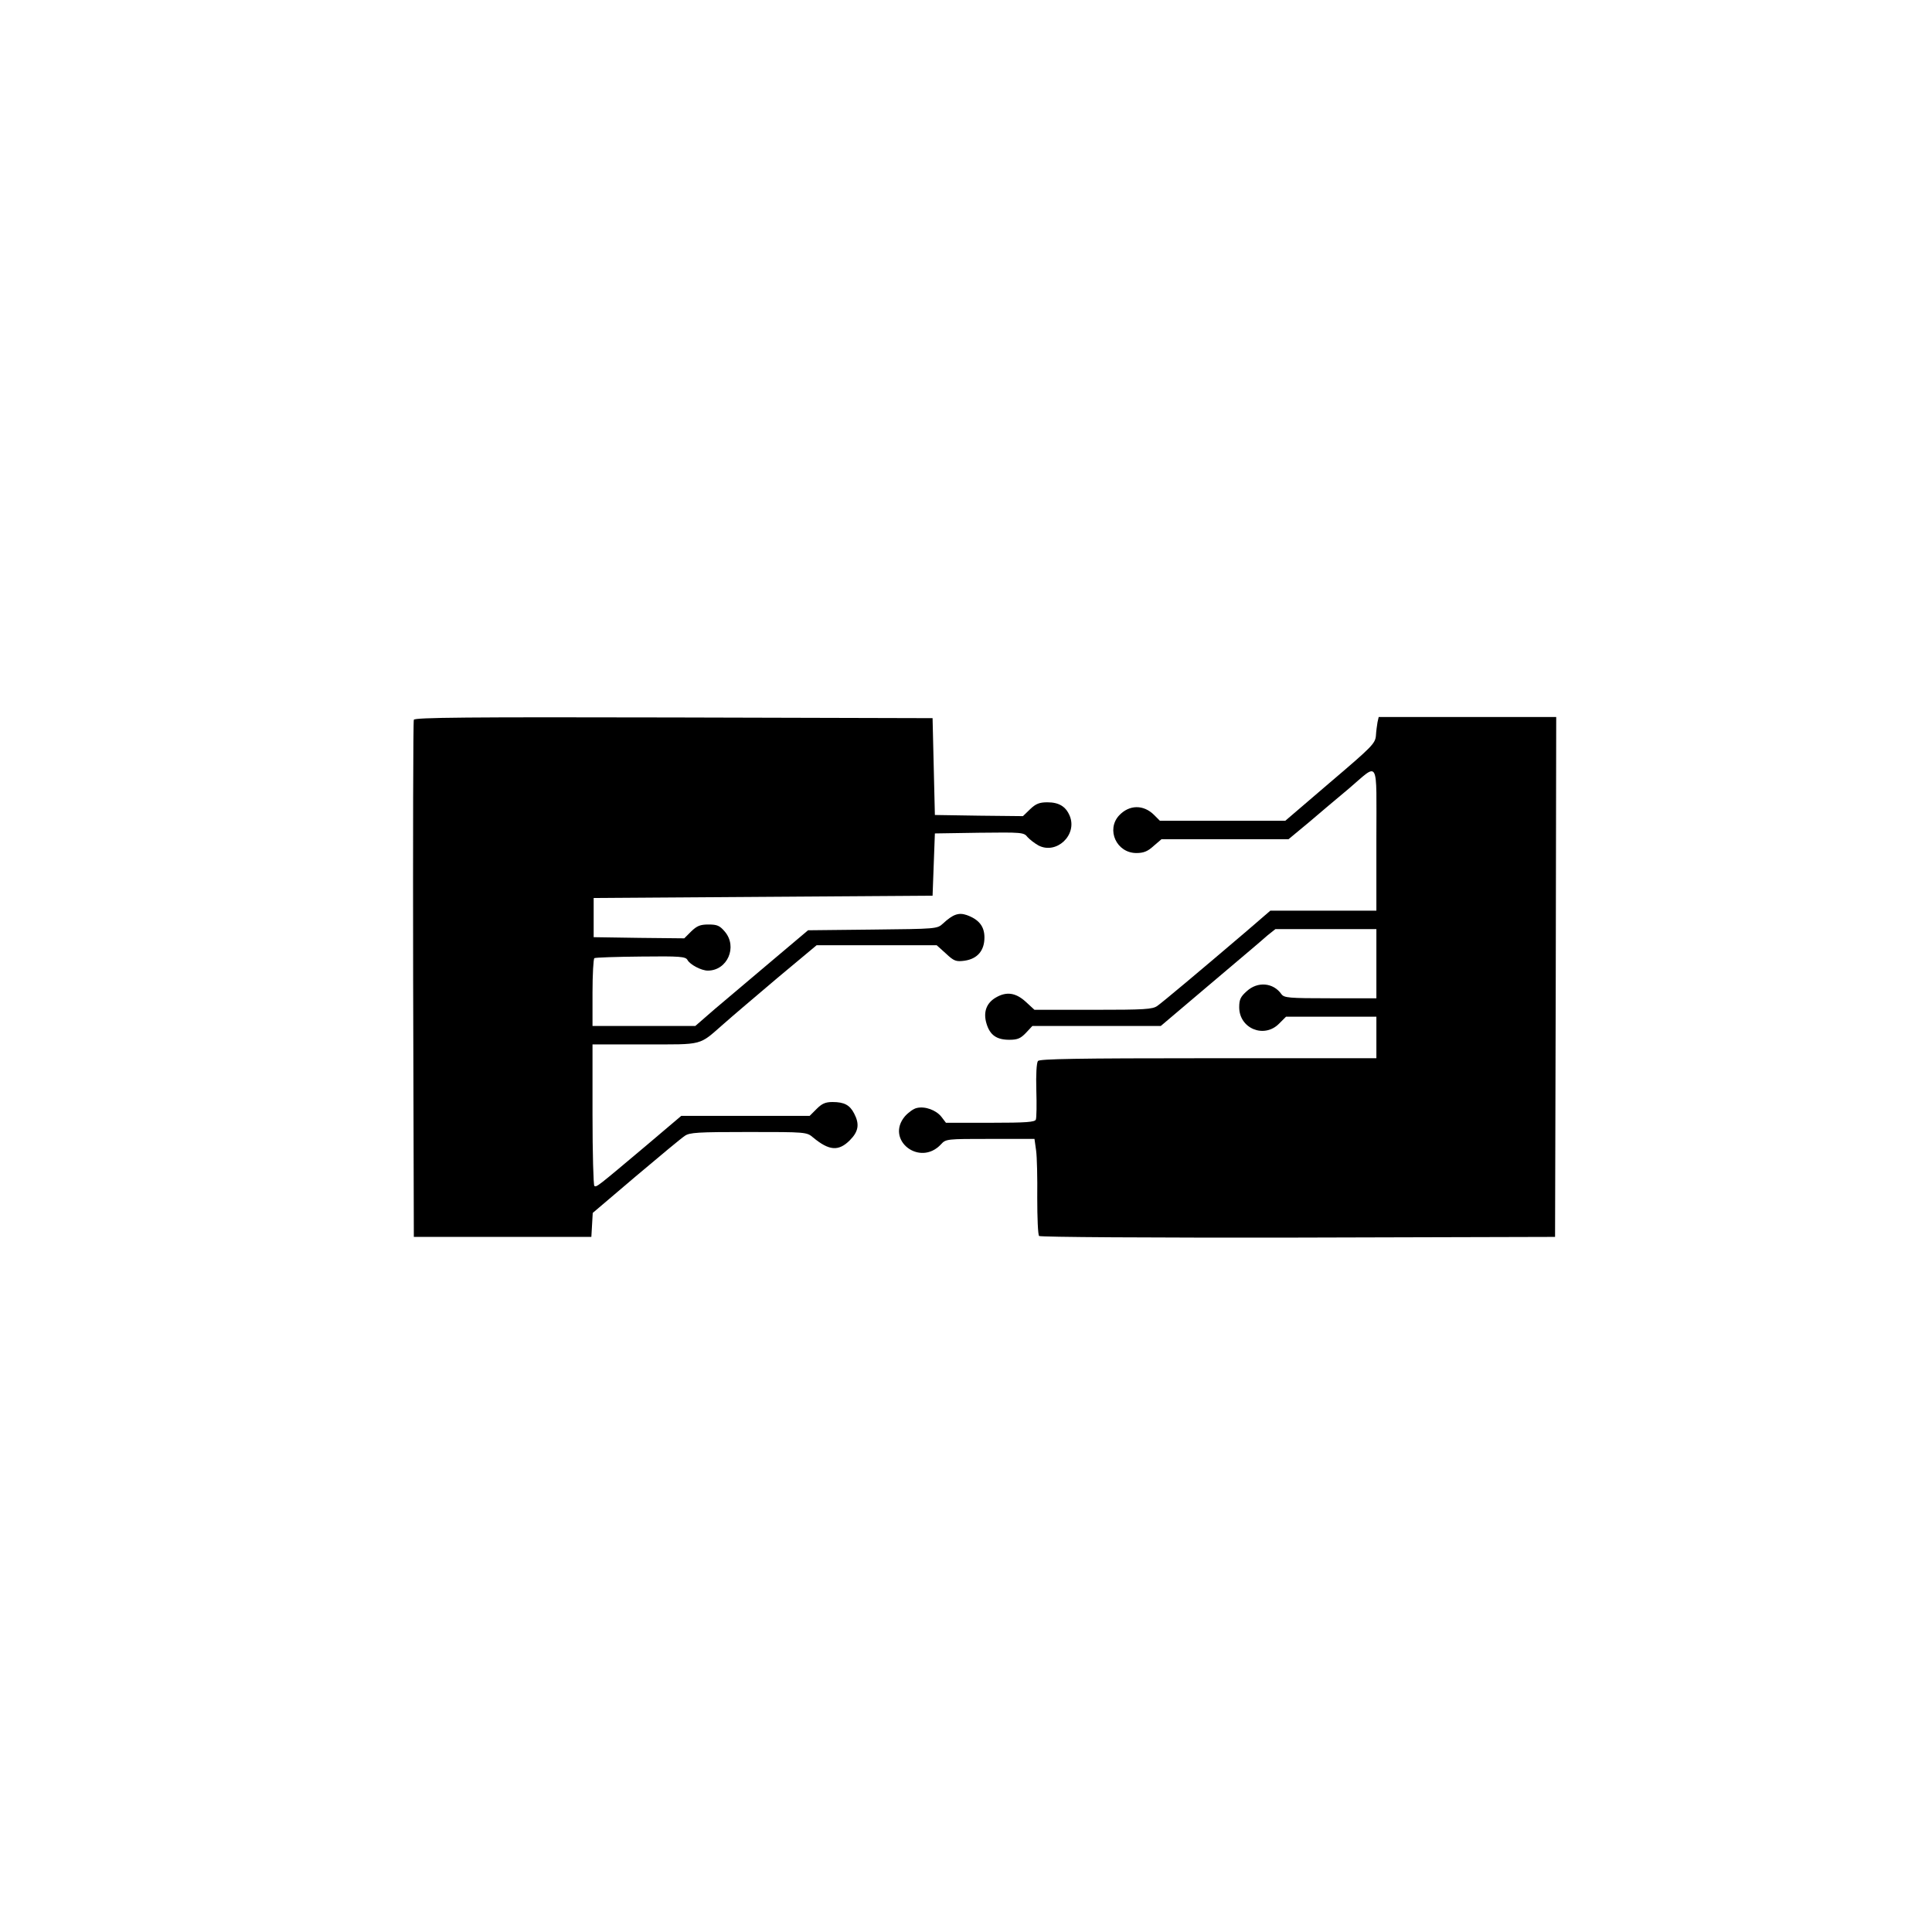
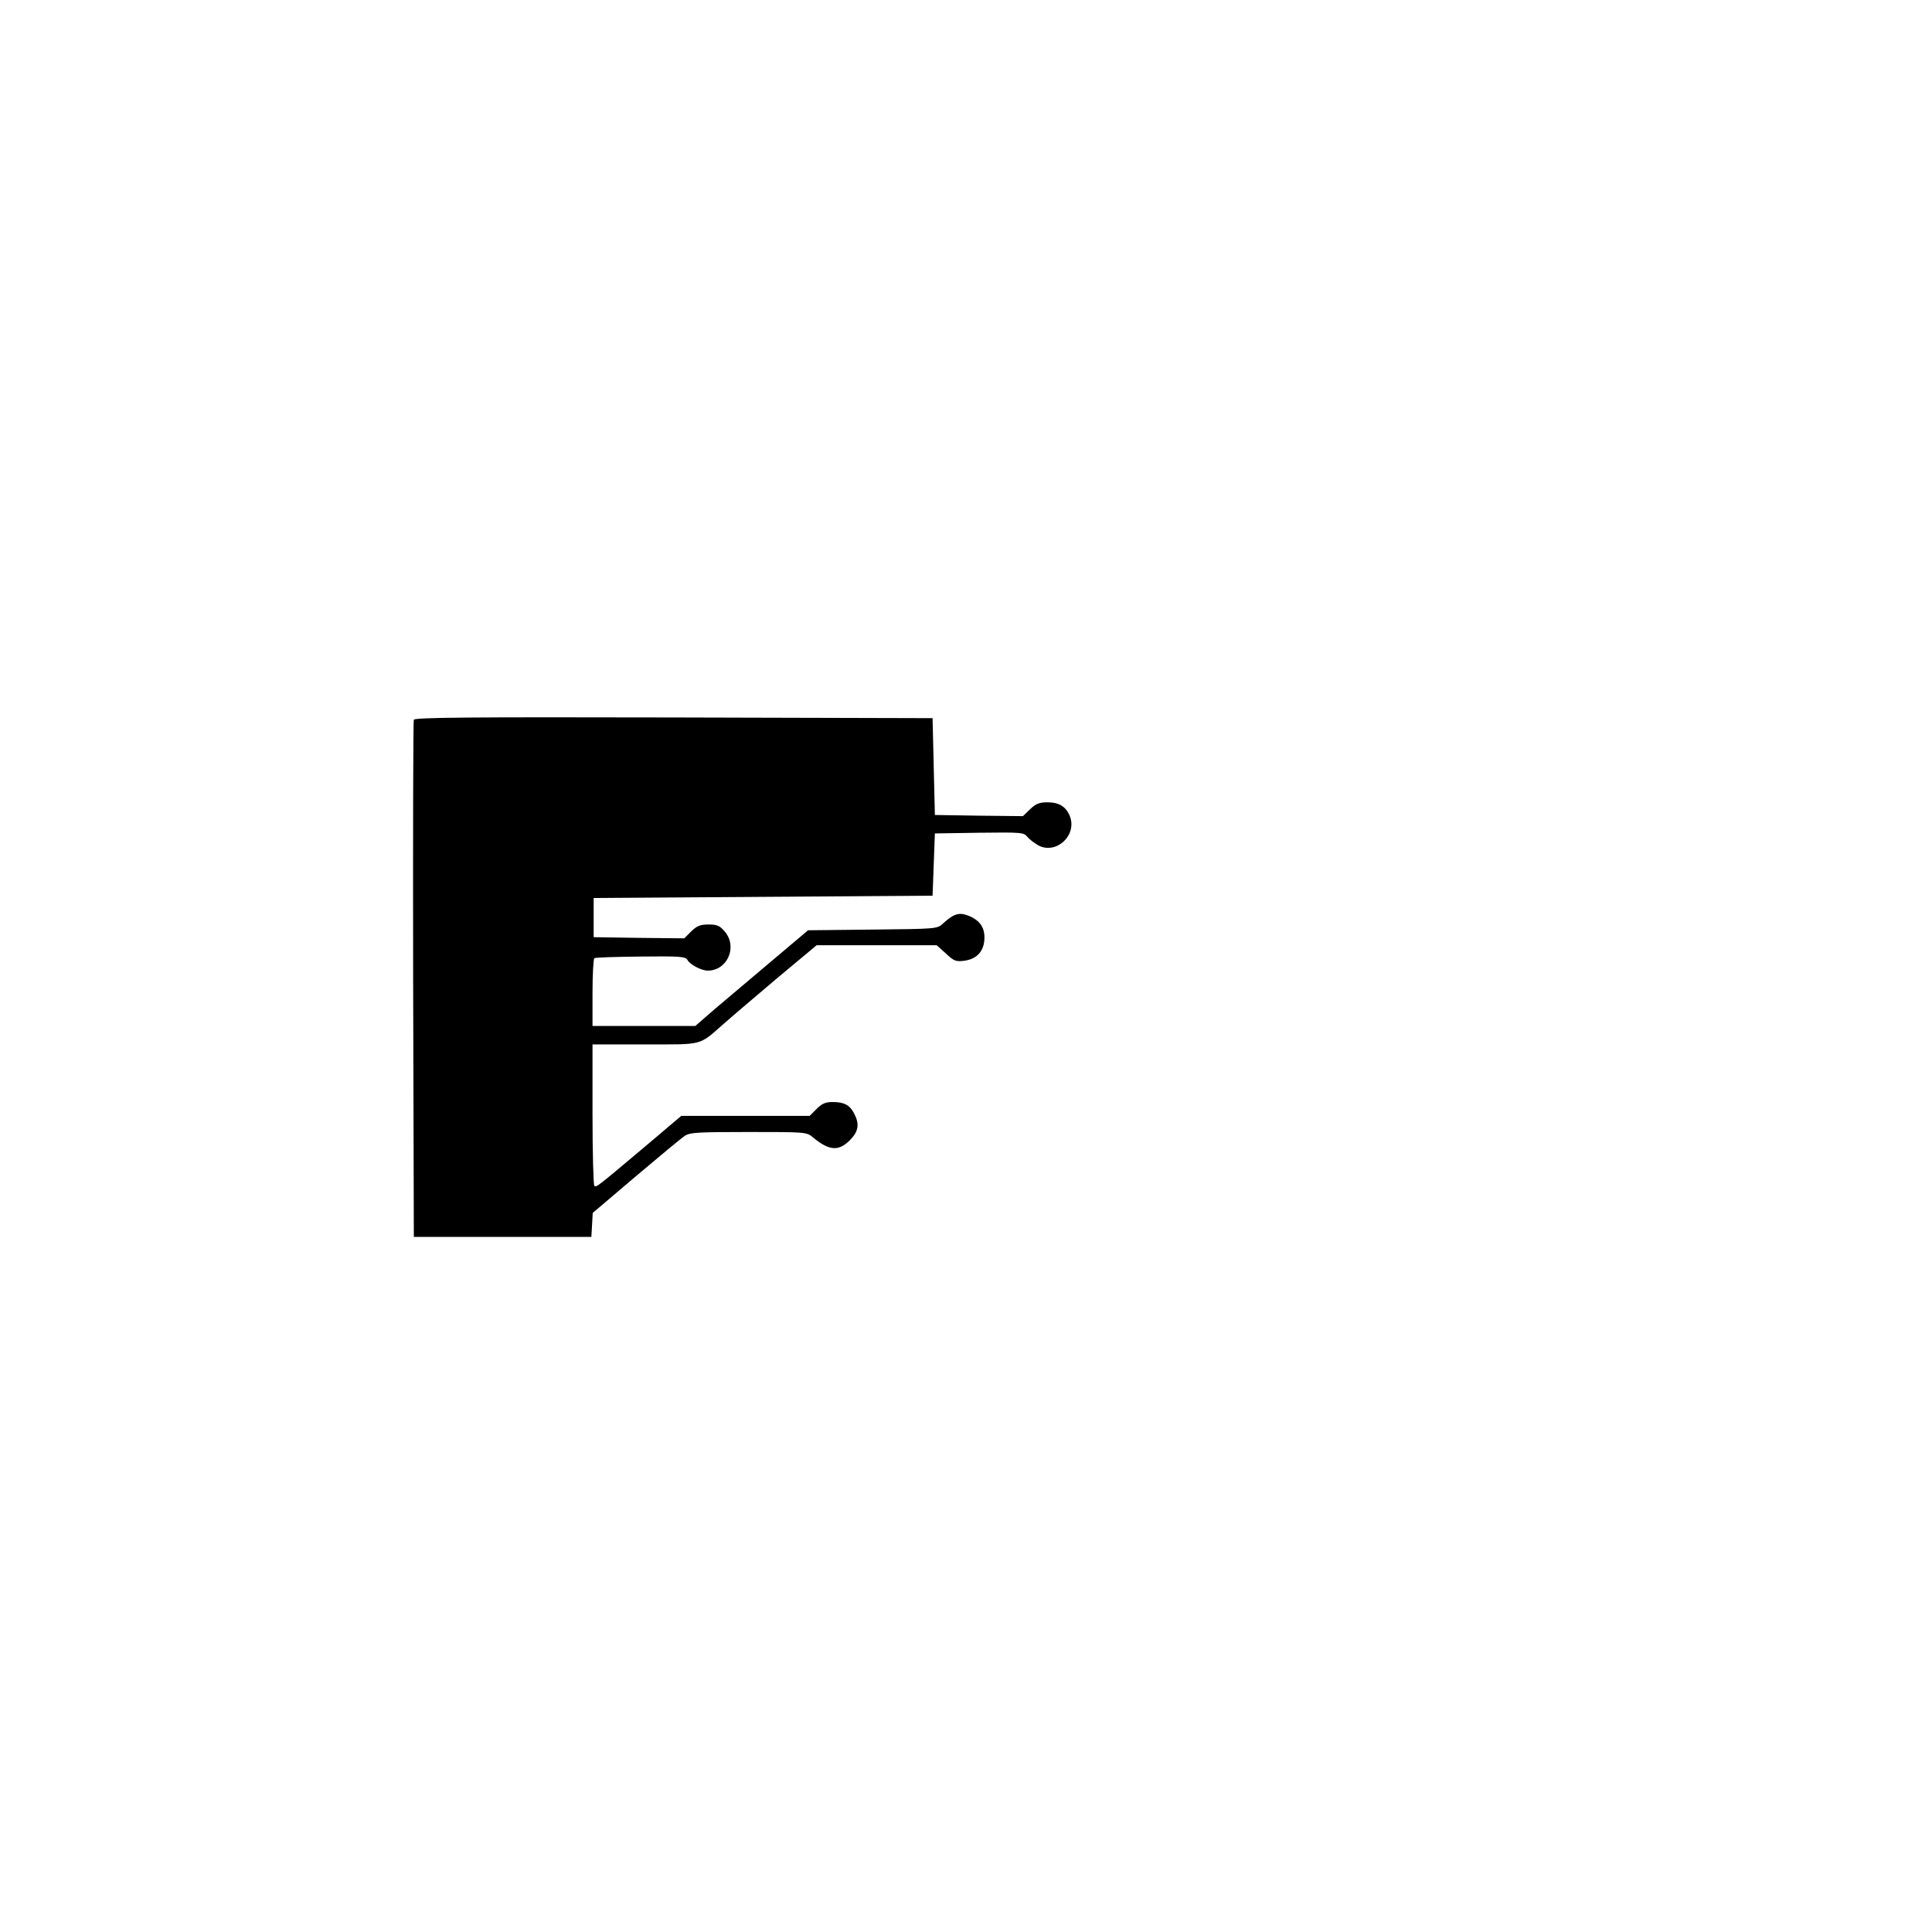
<svg xmlns="http://www.w3.org/2000/svg" version="1.0" width="398pt" height="398pt" viewBox="0 0 838 398" preserveAspectRatio="xMidYMid meet">
  <g transform="translate(0,398) scale(0.1,-0.1)" fill="#000000" stroke="none">
    <path d="M1795 3058 c-3 -7 -4 -515 -3 -1128 l3 -1115 385 0 385 0 3 52 3 52 187 159 c103 87 198 166 212 175 21 15 56 17 276 17 250 0 253 0 281 -24 69 -57 110 -61 159 -12 38 38 43 70 19 116 -19 37 -43 50 -94 50 -31 0 -46 -7 -69 -30 l-30 -30 -279 0 -278 0 -151 -128 c-214 -180 -216 -182 -226 -176 -4 3 -8 142 -8 310 l0 304 228 0 c257 0 231 -7 342 90 36 32 141 121 233 199 l169 141 260 0 261 0 40 -36 c35 -33 44 -36 81 -31 55 8 86 43 86 101 0 48 -24 78 -77 97 -35 12 -60 3 -103 -37 -25 -23 -28 -23 -305 -26 l-280 -3 -160 -135 c-88 -74 -198 -167 -245 -207 l-84 -73 -223 0 -223 0 0 144 c0 80 4 147 8 150 5 3 96 6 202 7 170 2 194 0 202 -15 11 -20 60 -46 88 -46 85 0 130 103 74 169 -22 26 -33 31 -71 31 -36 0 -50 -6 -75 -30 l-30 -30 -196 2 -197 3 0 85 0 85 735 5 735 5 5 135 5 135 192 3 c185 2 194 2 210 -19 10 -11 31 -27 47 -36 78 -41 170 45 136 128 -17 41 -47 59 -97 59 -34 0 -50 -6 -75 -30 l-31 -30 -191 2 -191 3 -5 210 -5 210 -1123 3 c-893 2 -1124 0 -1127 -10z" />
-     <path d="M5975 3048 c-2 -13 -6 -39 -7 -59 -3 -34 -17 -48 -198 -202 l-195 -167 -272 0 -272 0 -25 25 c-46 46 -108 45 -152 -2 -57 -62 -11 -163 75 -163 31 0 49 7 74 30 l35 30 275 0 276 0 88 73 c48 41 126 107 173 146 134 114 120 140 120 -219 l0 -310 -230 0 -230 0 -102 -88 c-210 -179 -364 -308 -388 -325 -21 -15 -55 -17 -279 -17 l-254 0 -38 35 c-44 40 -84 45 -130 18 -41 -24 -55 -64 -40 -113 15 -50 44 -70 99 -70 36 0 49 6 72 30 l28 30 279 0 278 0 190 161 c105 88 201 171 215 182 14 12 40 34 58 50 l34 27 219 0 219 0 0 -150 0 -150 -199 0 c-183 0 -201 2 -213 18 -35 50 -103 56 -150 13 -27 -24 -33 -36 -33 -70 0 -92 108 -137 173 -71 l30 30 196 0 196 0 0 -90 0 -90 -729 0 c-571 0 -731 -3 -739 -12 -6 -8 -9 -59 -7 -126 2 -62 1 -120 -2 -128 -4 -11 -40 -14 -198 -14 l-192 0 -19 25 c-23 30 -72 48 -108 39 -14 -3 -37 -20 -51 -36 -86 -102 64 -220 156 -122 22 24 24 24 214 24 l192 0 7 -50 c4 -28 6 -121 5 -206 0 -86 3 -160 8 -165 5 -5 475 -8 1124 -7 l1114 3 3 1128 2 1127 -385 0 -385 0 -5 -22z" />
  </g>
</svg>